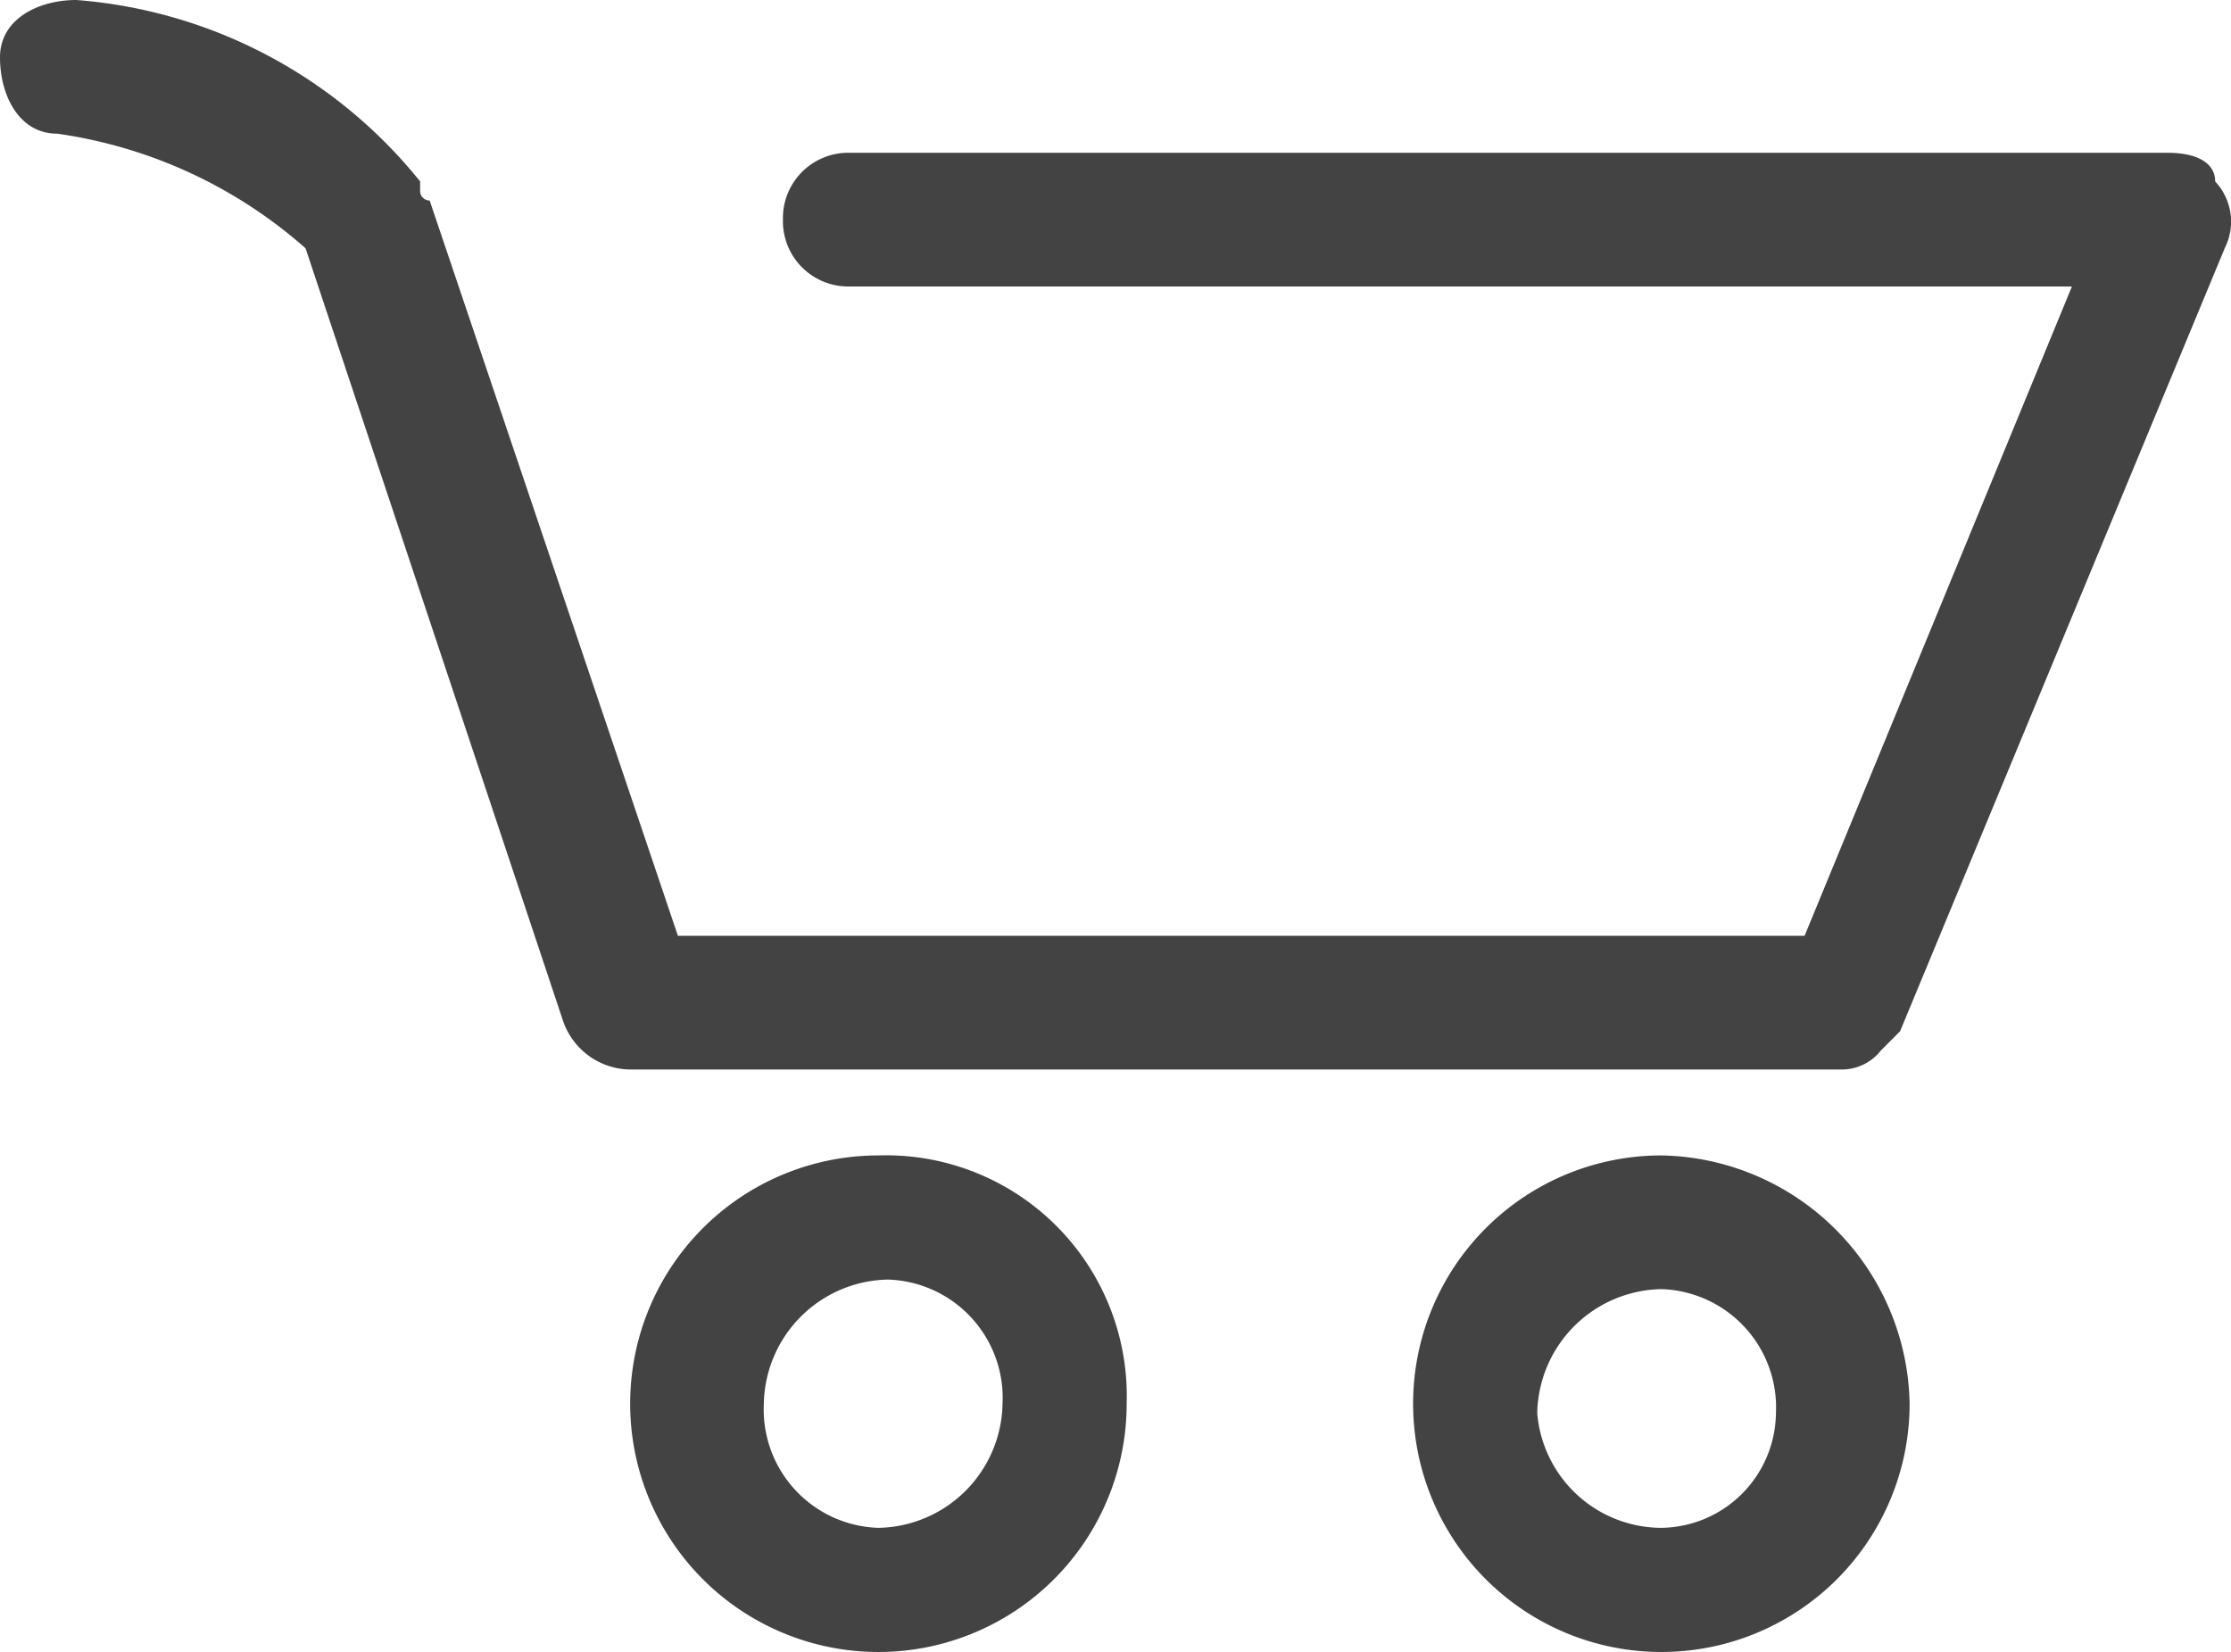
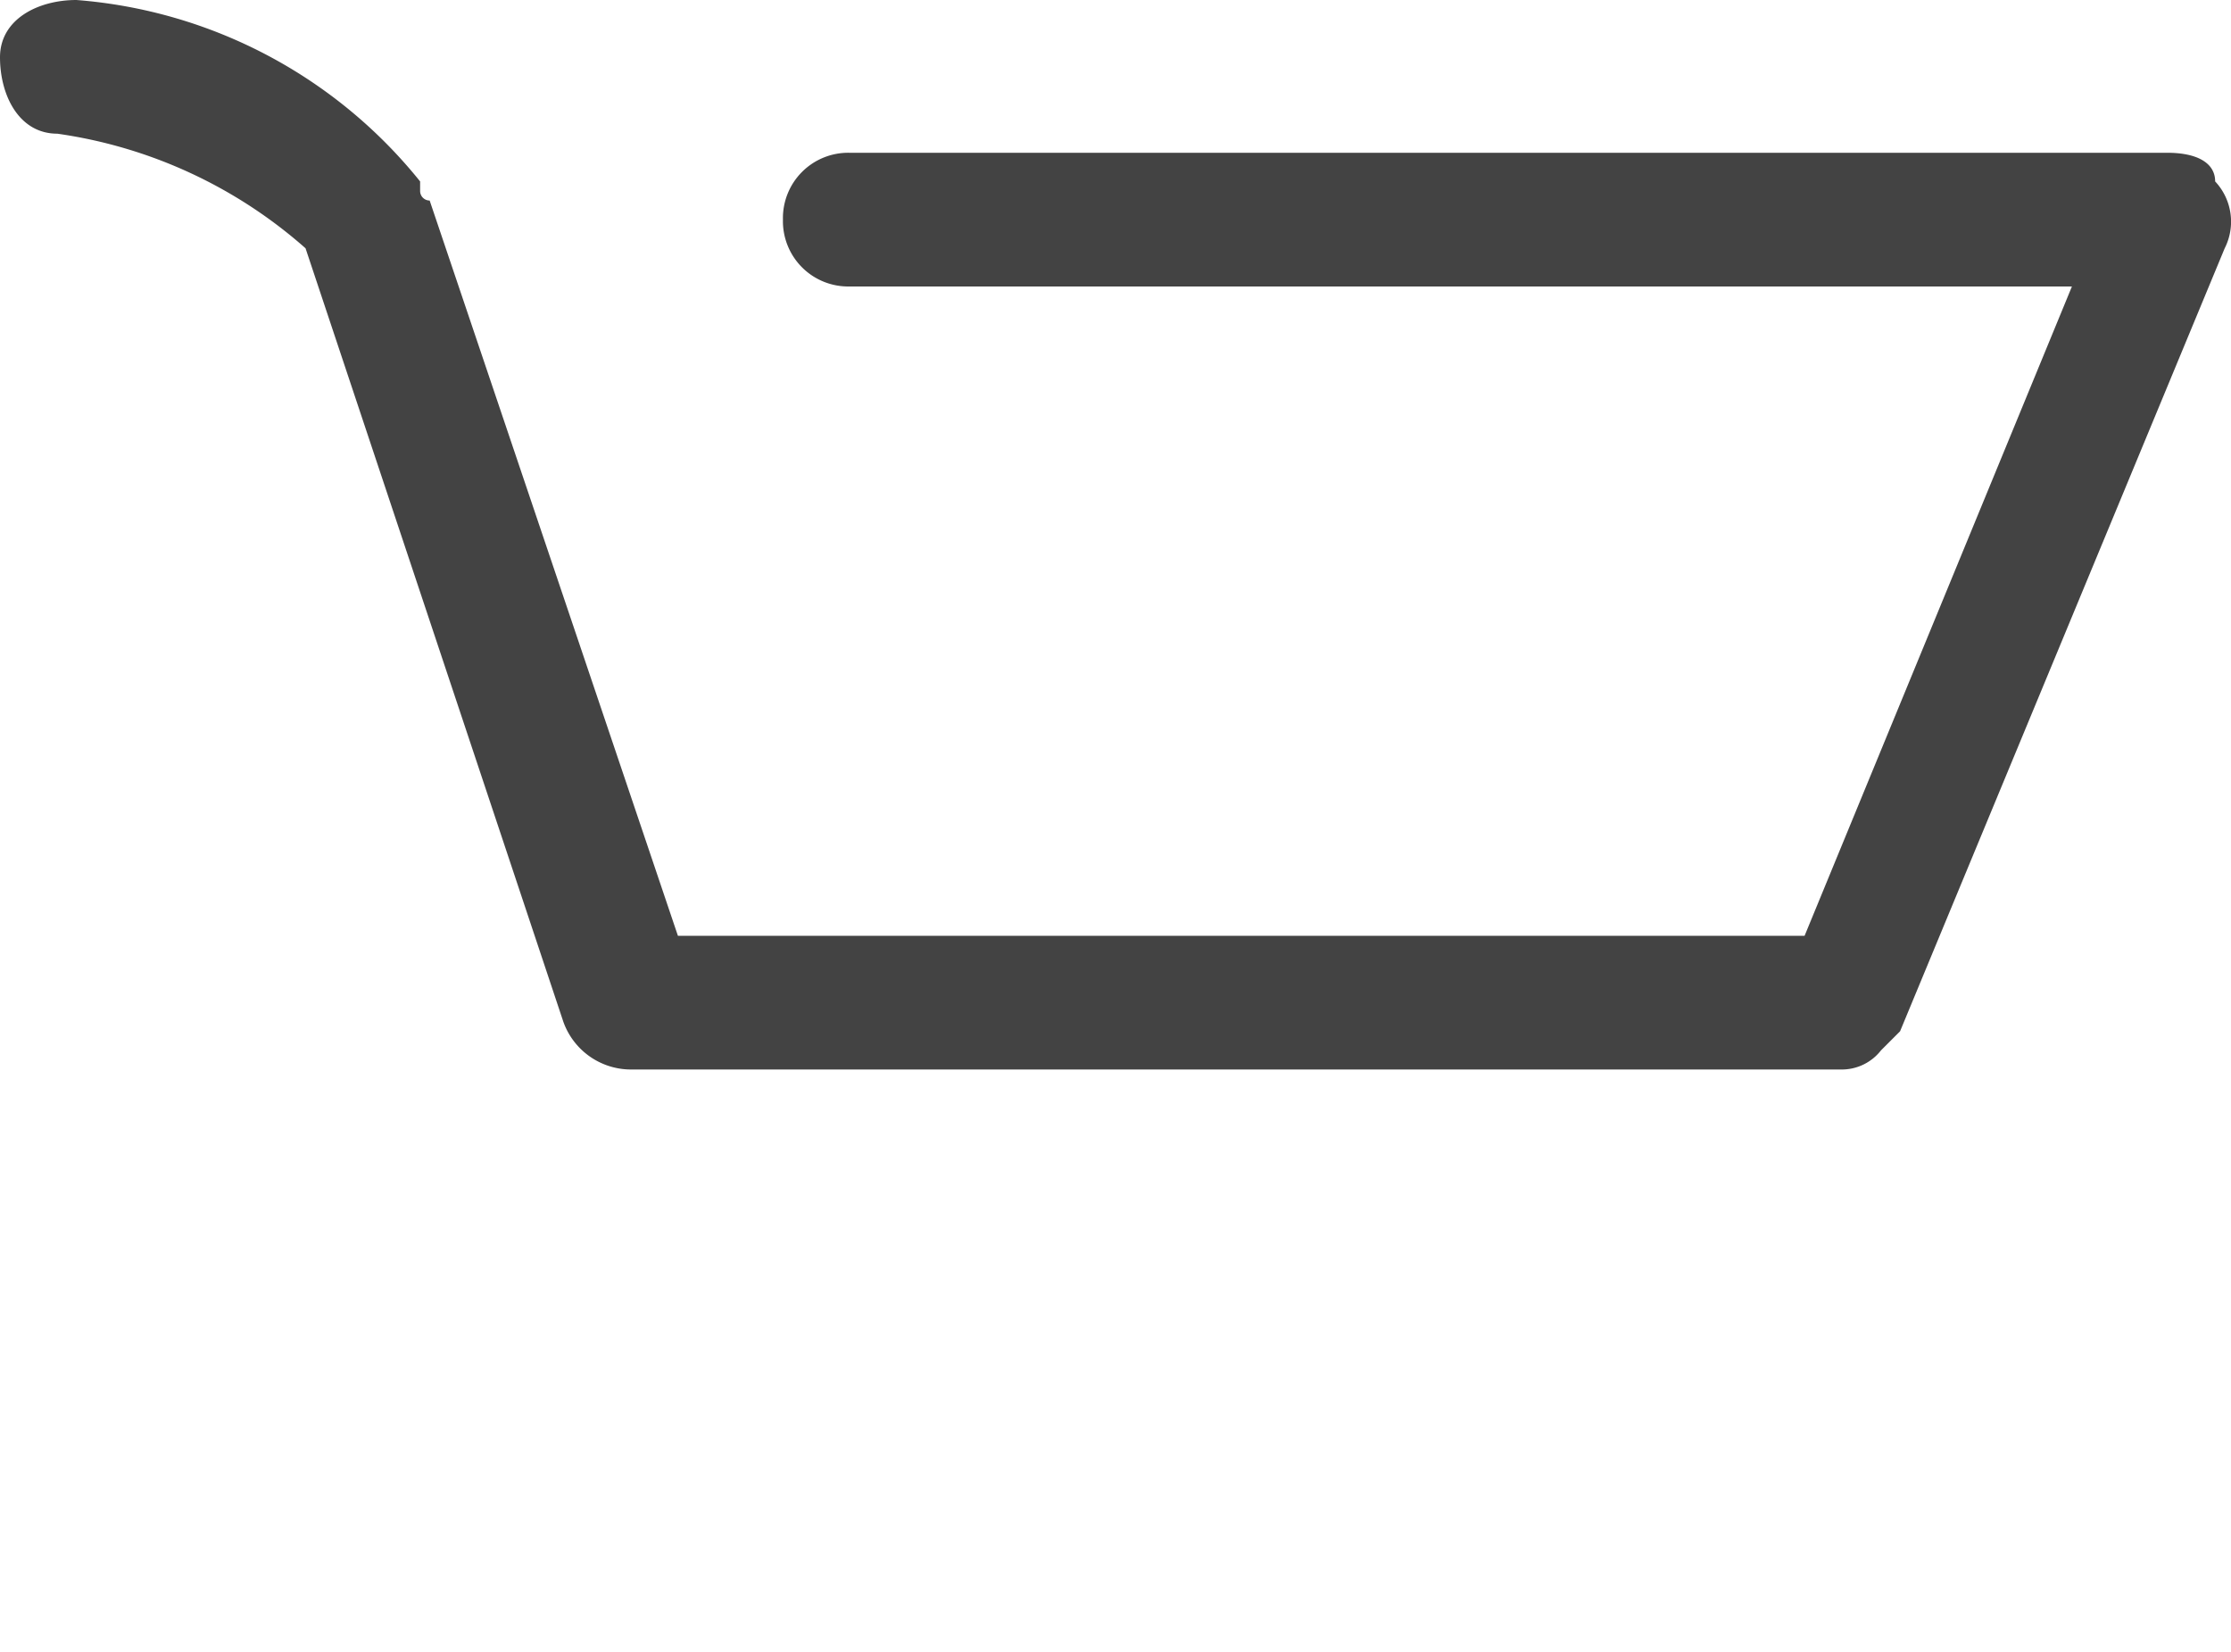
<svg xmlns="http://www.w3.org/2000/svg" id="Group_362" data-name="Group 362" viewBox="0 0 23.366 17.3">
  <defs>
    <style>
      .cls-1 {
        fill: #434343;
      }
    </style>
  </defs>
  <g id="Group_363" data-name="Group 363">
    <path id="Path_373" data-name="Path 373" class="cls-1" d="M22.7,1.6H8.9a.684.684,0,0,0-.7.7.684.684,0,0,0,.7.7H21.7L18.9,9.8H7.1L4.5,2.1A.1.1,0,0,1,4.4,2V1.9A5.124,5.124,0,0,0,.8,0C.4,0,0,.2,0,.6s.2.8.6.8A4.978,4.978,0,0,1,3.2,2.6l2.7,8.1a.752.752,0,0,0,.7.5H19.3a.52.52,0,0,0,.4-.2l.1-.1.1-.1,3.4-8.2a.616.616,0,0,0-.1-.7C23.2,1.7,23,1.6,22.7,1.6Z" />
-     <path id="Path_374" data-name="Path 374" class="cls-1" d="M9.2,12.1a2.6,2.6,0,1,0,2.6,2.6A2.521,2.521,0,0,0,9.2,12.1Zm0,3.9A1.24,1.24,0,0,1,8,14.7a1.324,1.324,0,0,1,1.3-1.3,1.24,1.24,0,0,1,1.2,1.3A1.324,1.324,0,0,1,9.2,16Z" />
-     <path id="Path_375" data-name="Path 375" class="cls-1" d="M17.4,12.1A2.6,2.6,0,1,0,20,14.7,2.647,2.647,0,0,0,17.4,12.1Zm0,3.9a1.309,1.309,0,0,1-1.3-1.2,1.324,1.324,0,0,1,1.3-1.3,1.24,1.24,0,0,1,1.2,1.3A1.216,1.216,0,0,1,17.4,16Z" />
  </g>
</svg>